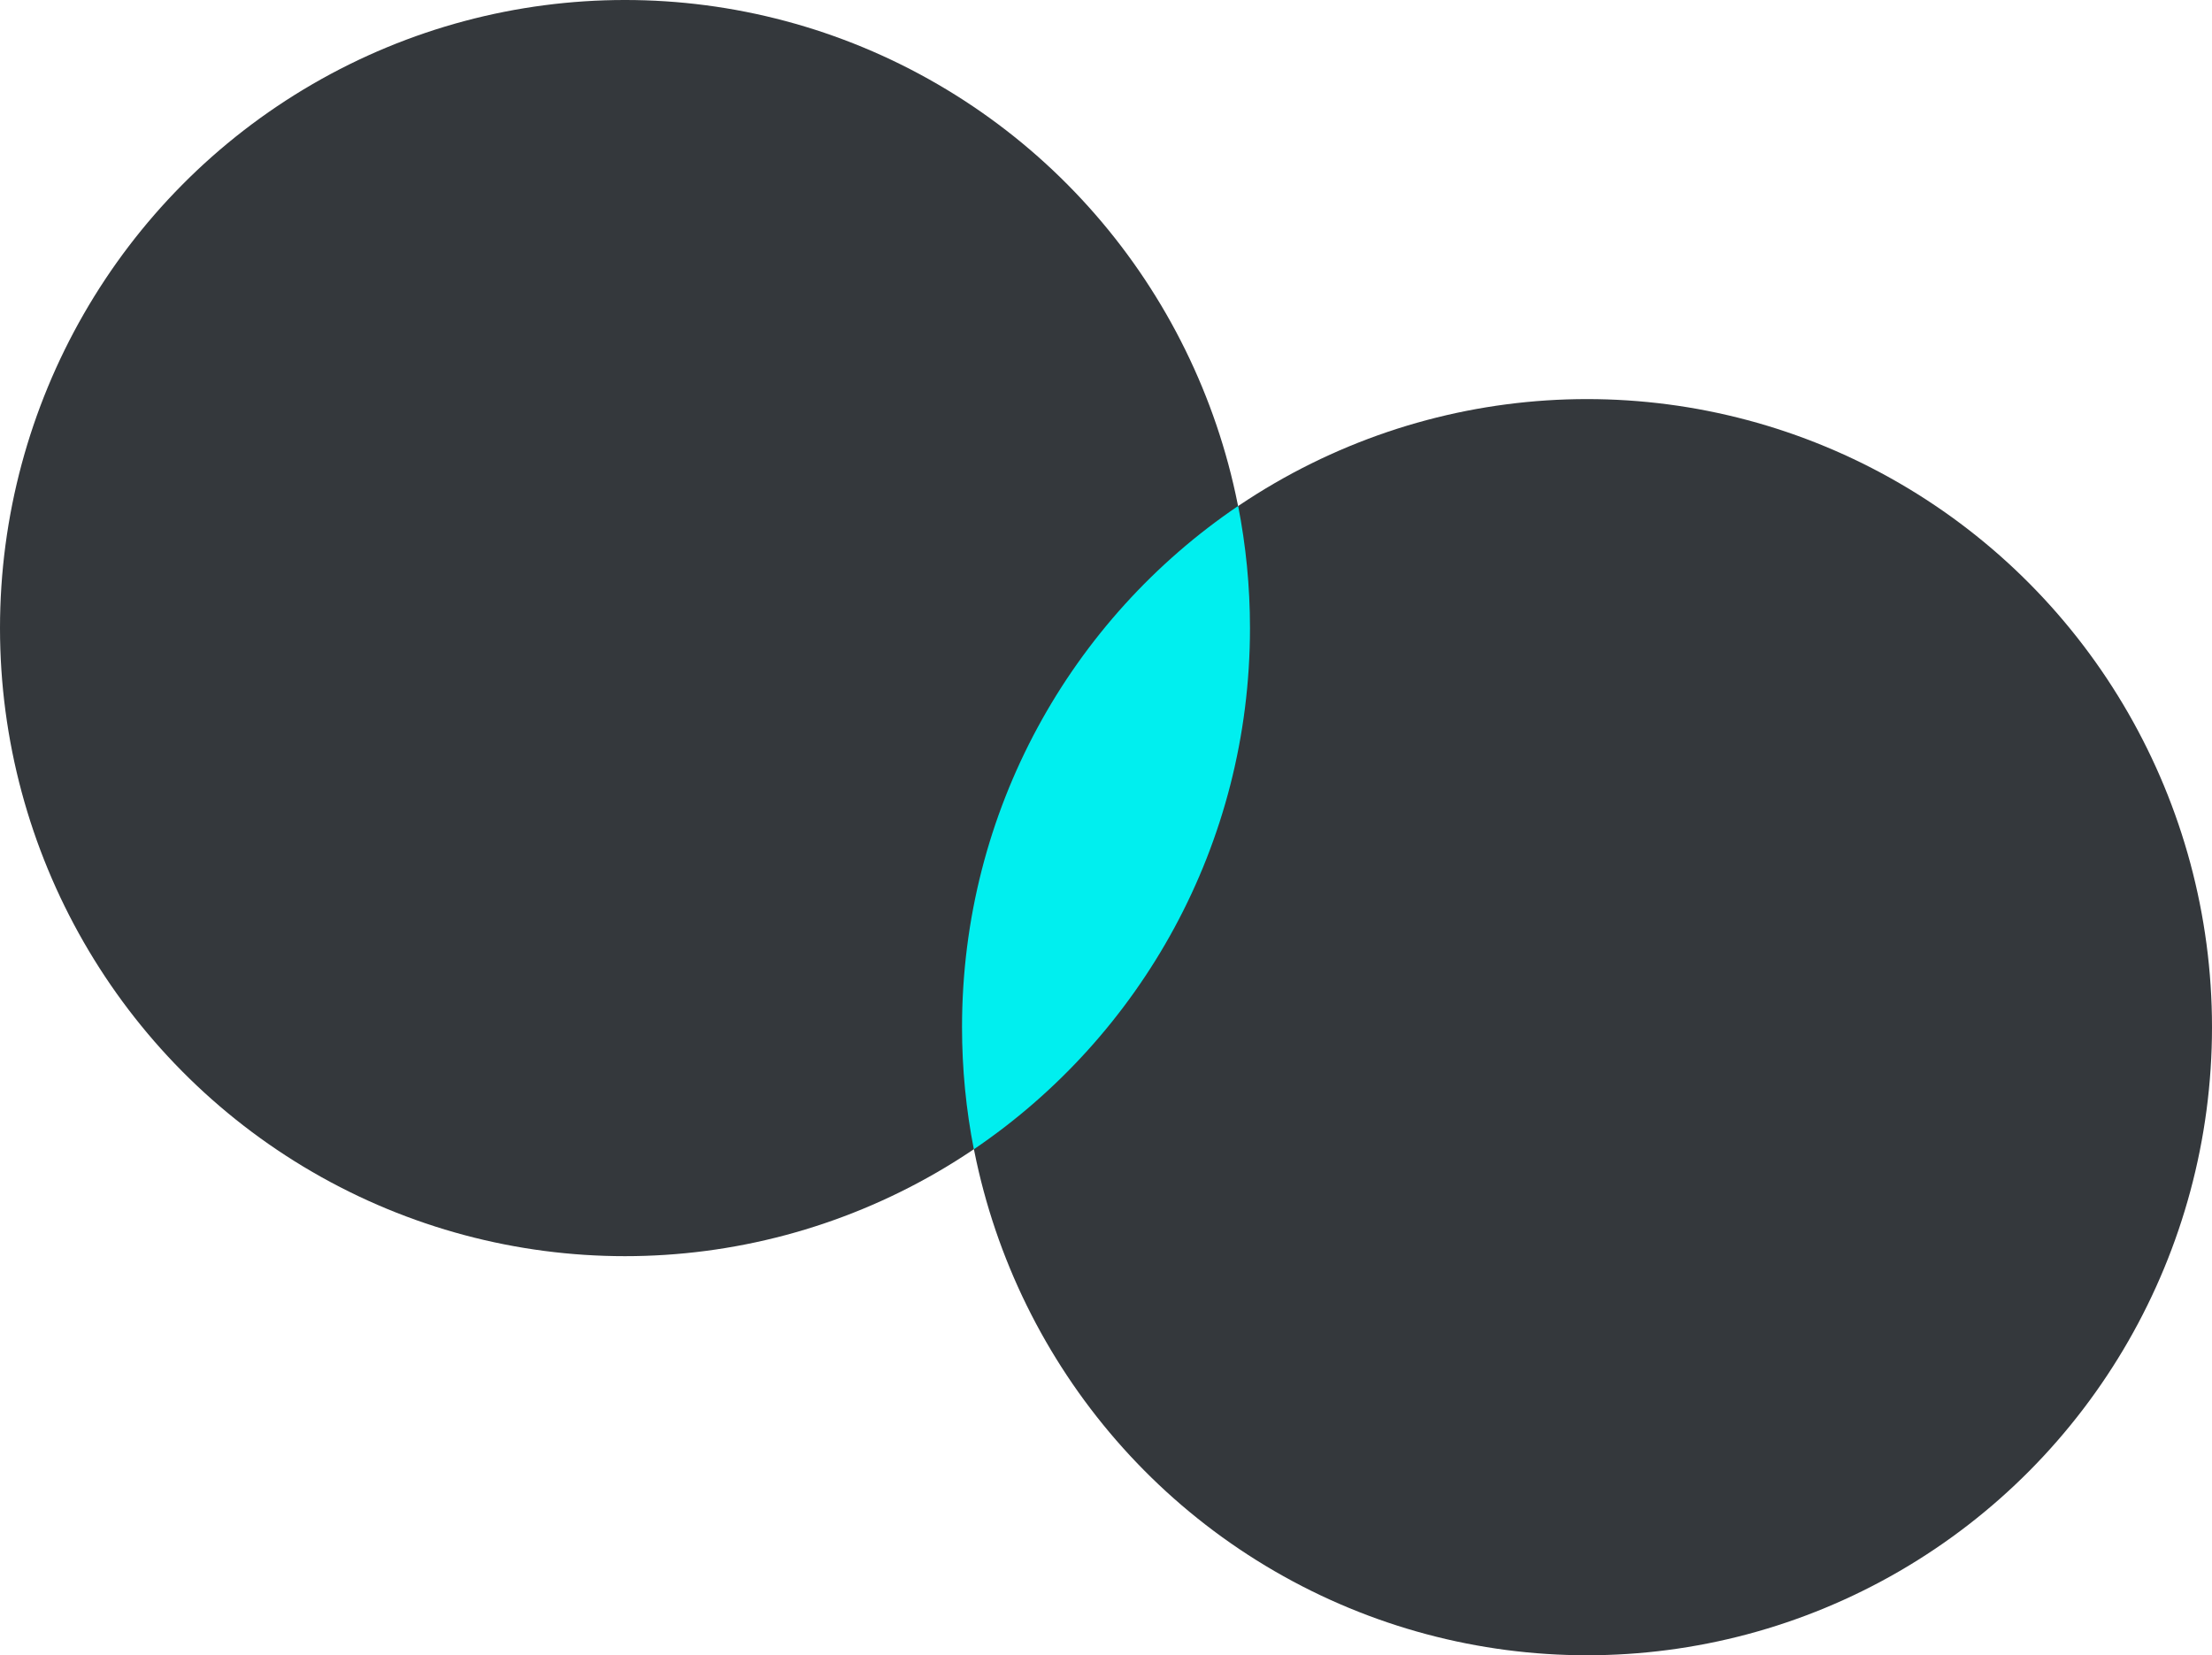
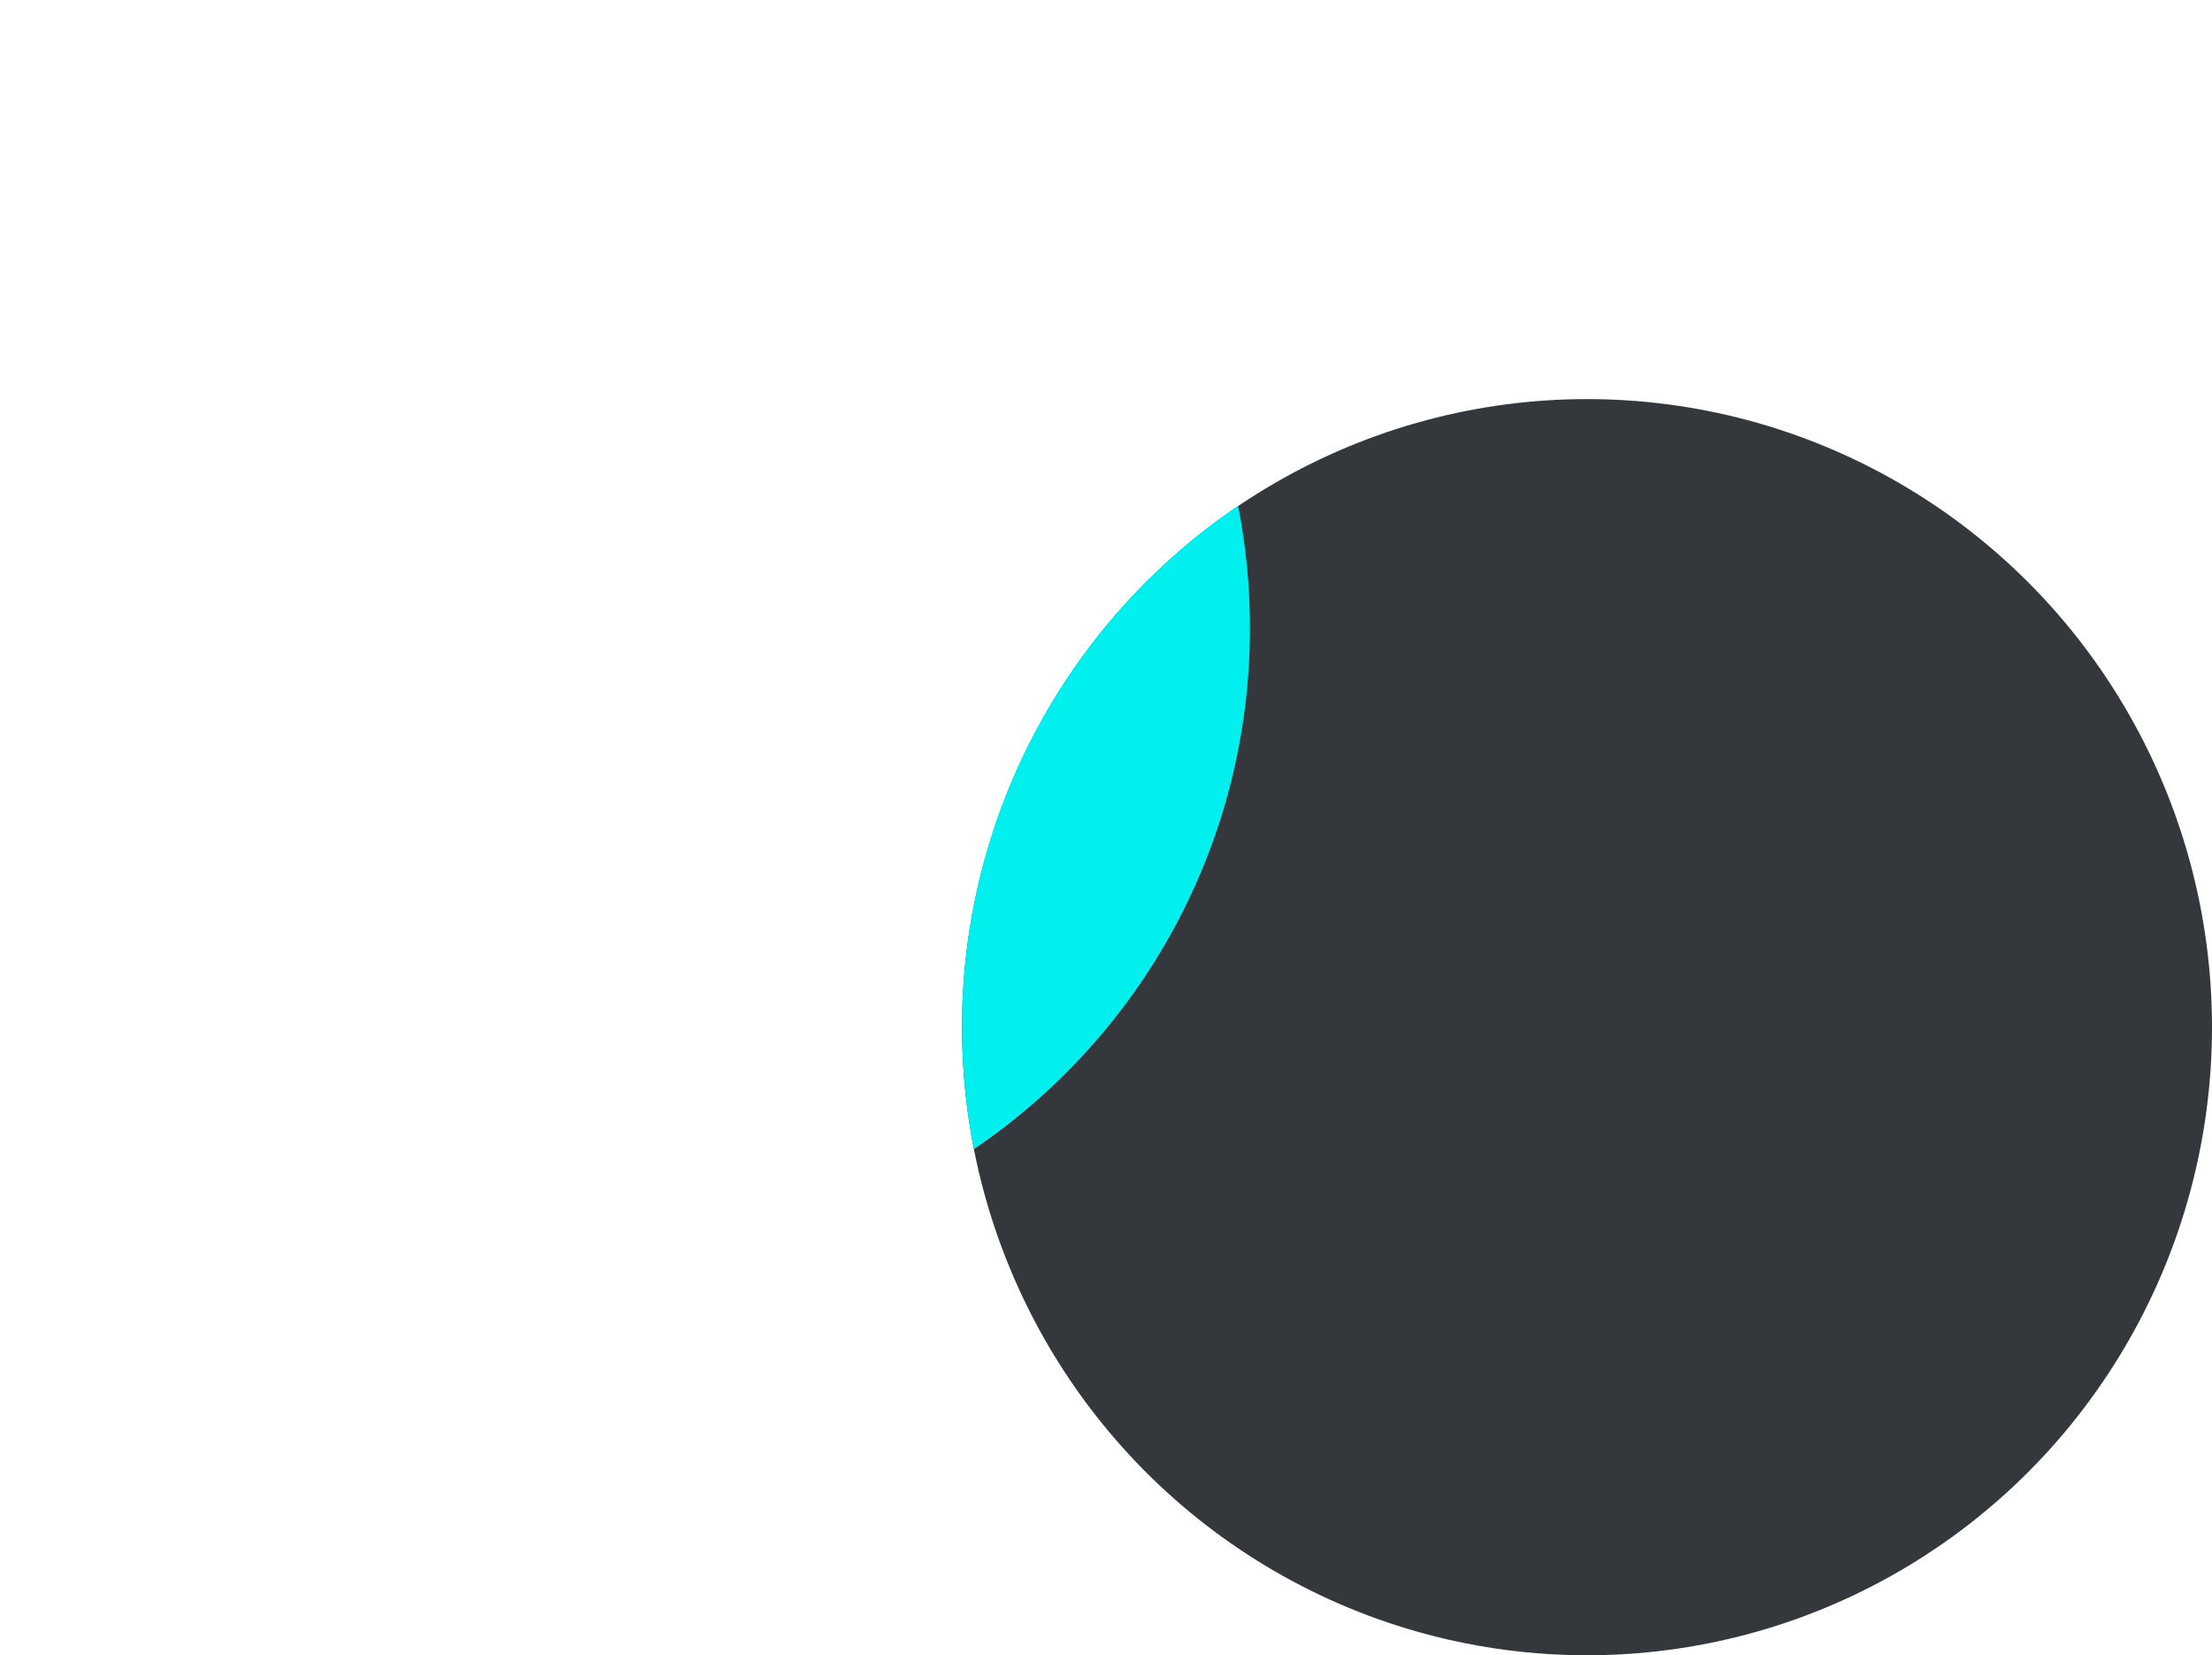
<svg xmlns="http://www.w3.org/2000/svg" width="338" height="253" viewBox="0 0 338 253" fill="none">
-   <ellipse cx="95.5" cy="96" rx="95.5" ry="96" fill="#34383C" />
  <ellipse cx="242.5" cy="157" rx="95.5" ry="96" fill="#34383C" />
  <path d="M189.193 77.335C190.377 83.373 191 89.613 191 96C191 129.176 174.259 158.42 148.806 175.664C147.622 169.627 147 163.386 147 157C147 123.824 163.74 94.579 189.193 77.335Z" fill="#00EFEF" />
</svg>